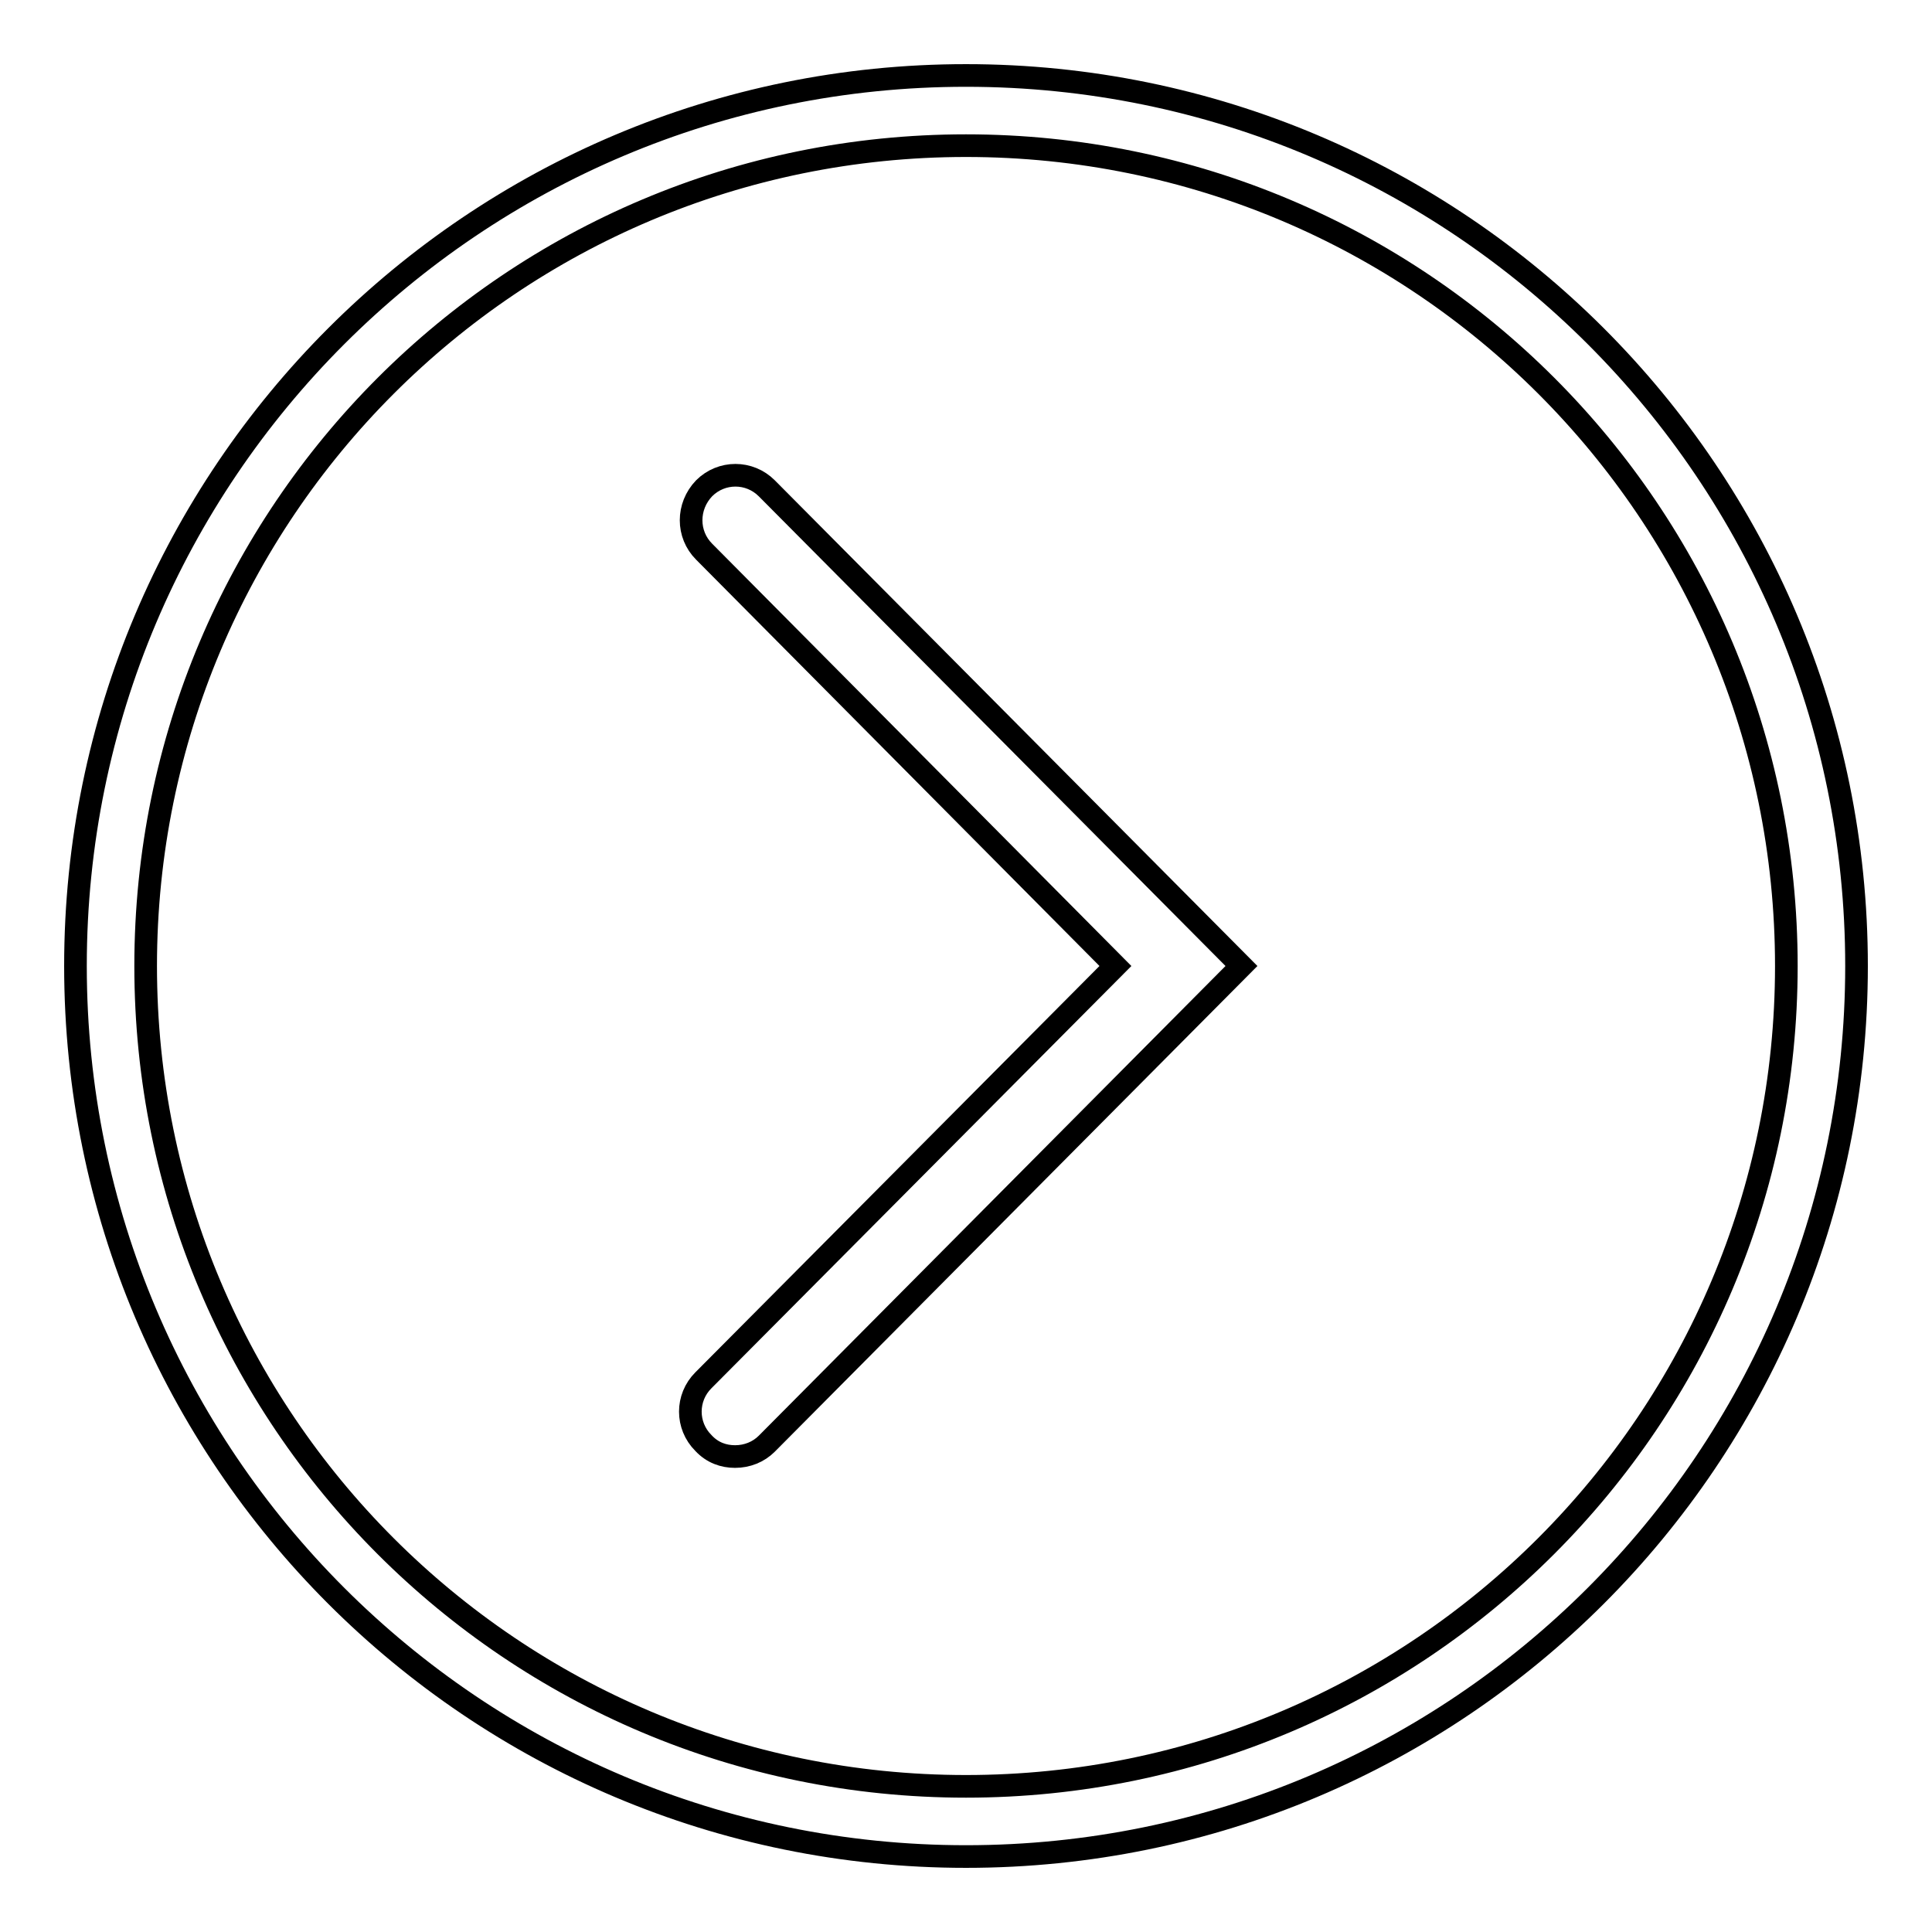
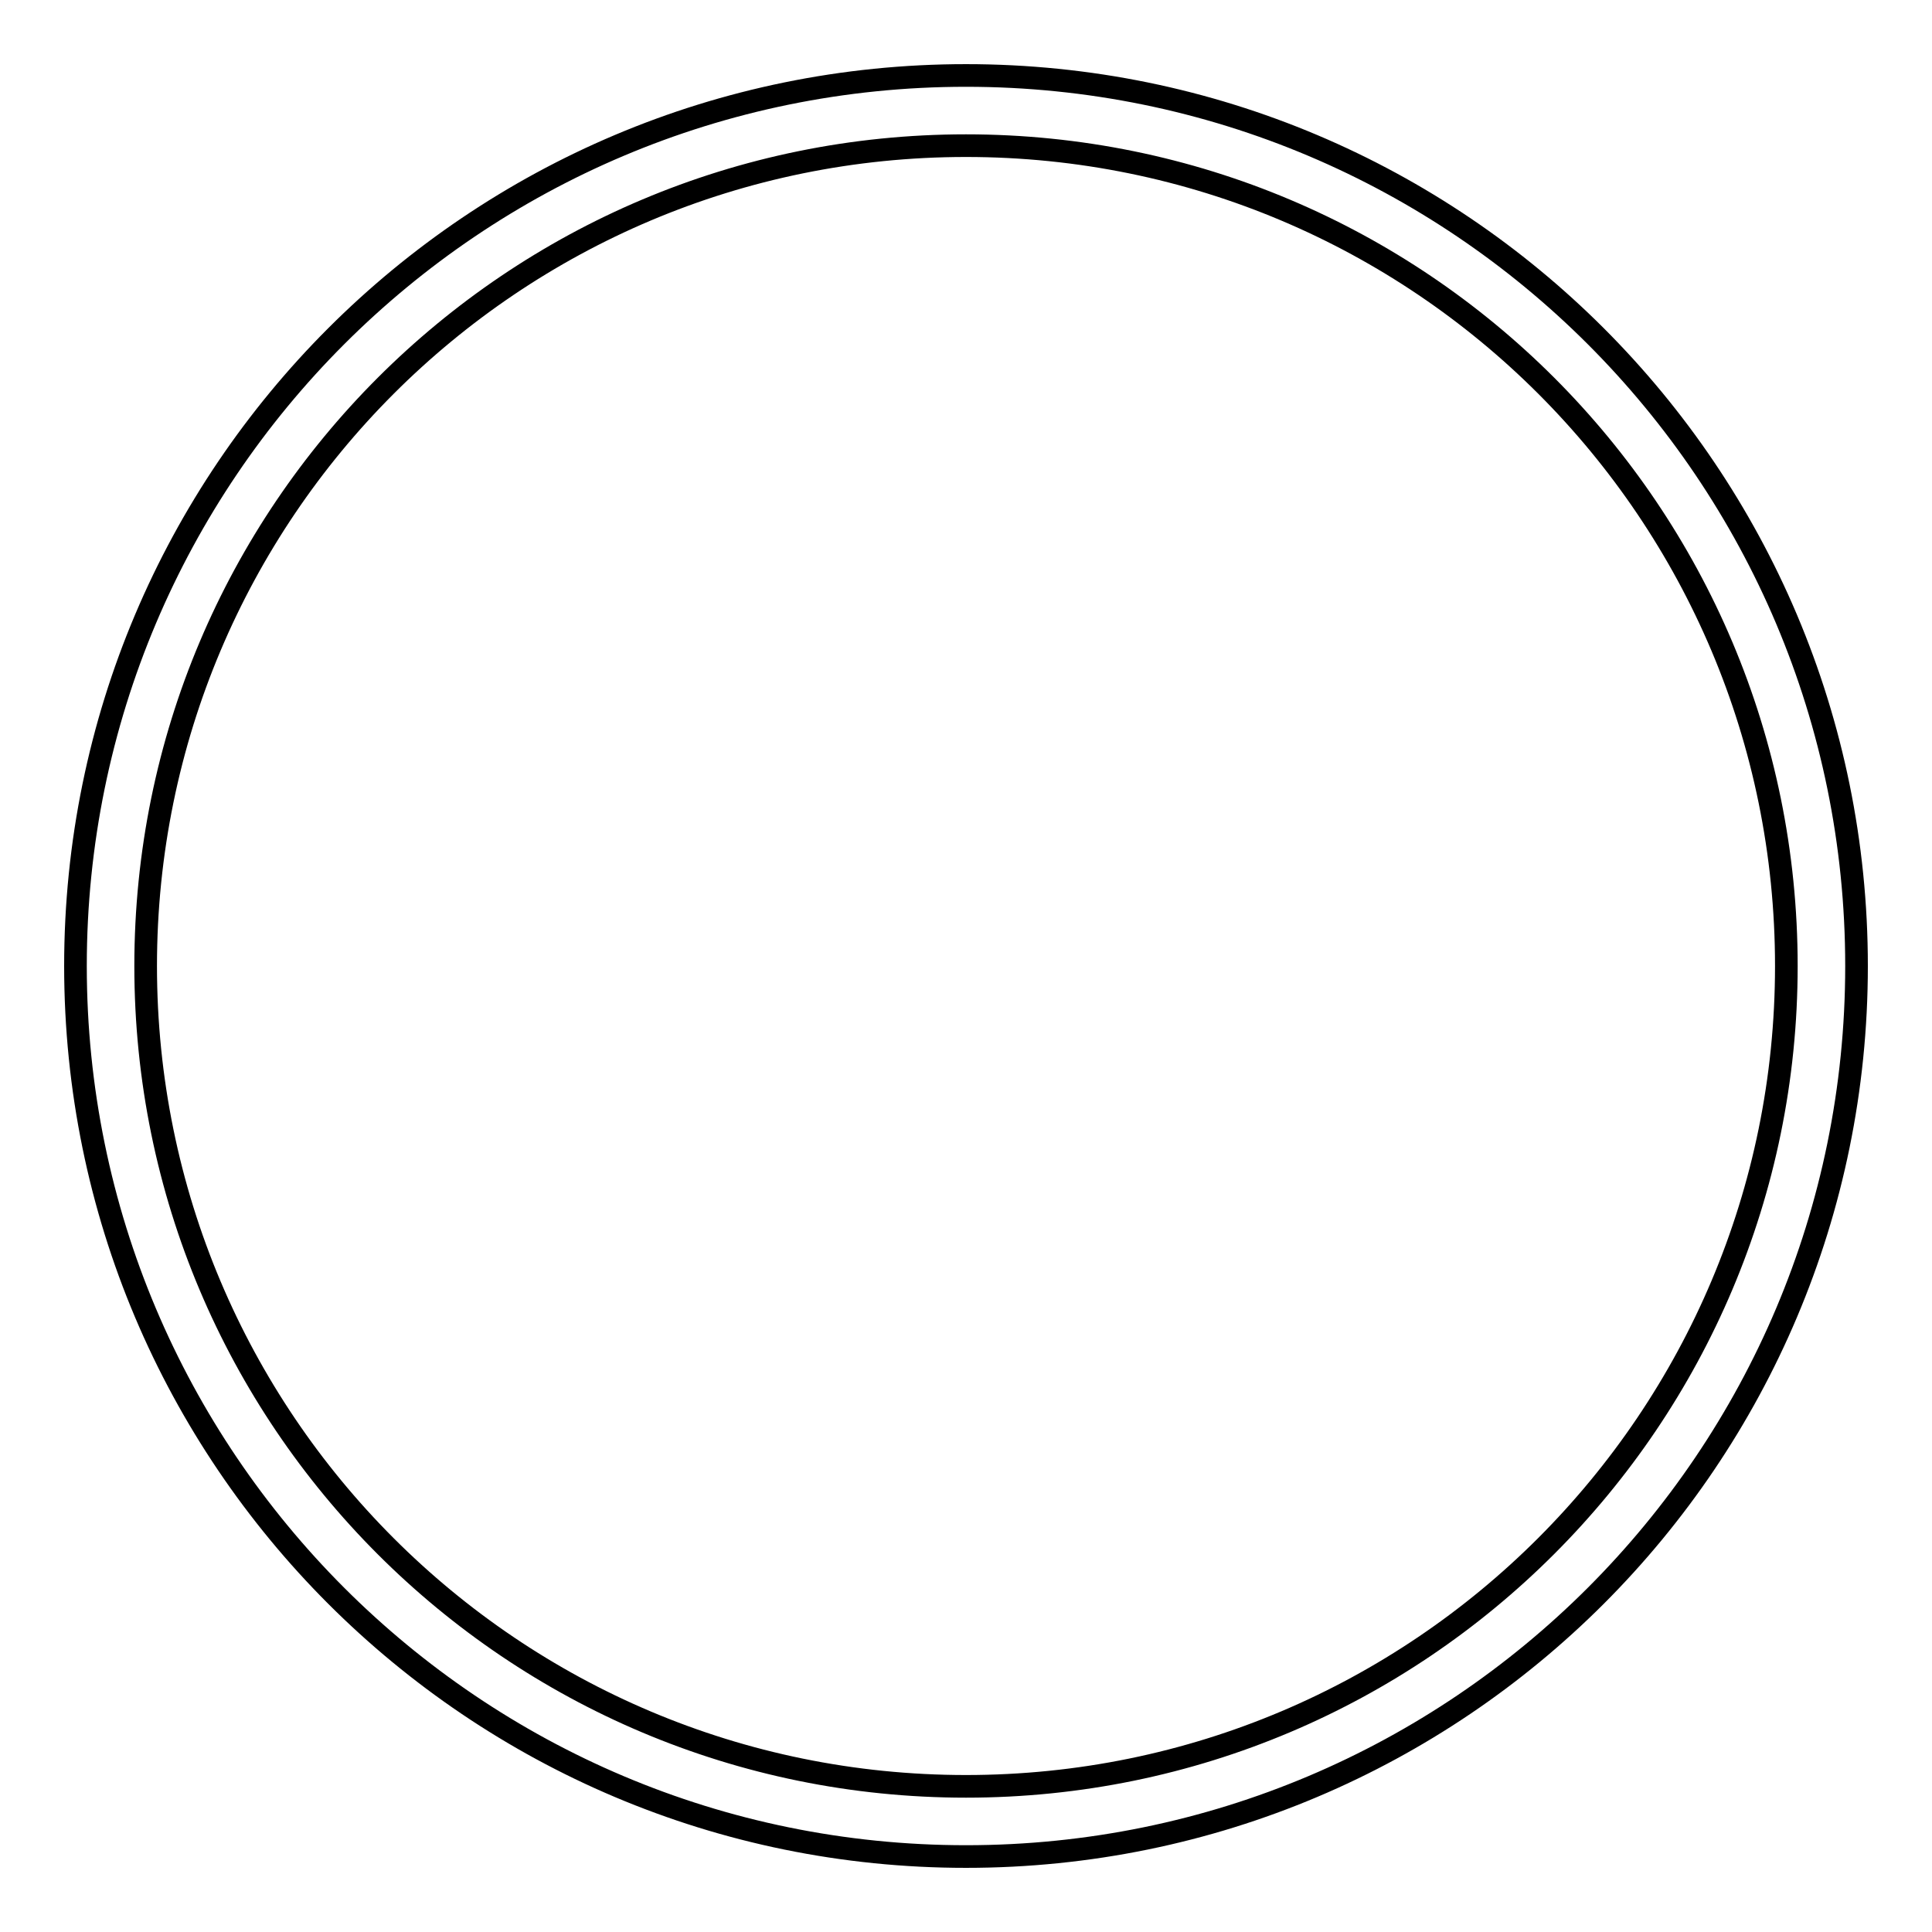
<svg xmlns="http://www.w3.org/2000/svg" version="1.1" x="0px" y="0px" viewBox="0 0 256 256" enable-background="new 0 0 256 256" xml:space="preserve">
  <g>
    <g>
-       <path stroke-width="3" fill-opacity="0" stroke="#000000" d="M97.4,193c-1.5,0-3-0.5-4.2-1.8c-2.3-2.3-2.3-6,0-8.3l54.6-54.9L93.3,73.1c-2.3-2.3-2.3-6,0-8.4c2.3-2.3,6-2.3,8.3,0l62.9,63.3l-62.9,63.3C100.5,192.4,99,193,97.4,193L97.4,193z" />
      <path stroke-width="3" fill-opacity="0" stroke="#000000" d="M128,10C62.8,10,10,62.8,10,128c0,65.2,52.8,118,118,118c65.2,0,118-52.8,118-118C246,62.8,193.2,10,128,10z M128,236.7c-60.1,0-108.7-48.6-108.7-108.7C19.3,67.9,67.9,19.3,128,19.3S236.7,67.9,236.7,128C236.7,188,188.1,236.7,128,236.7z" />
    </g>
  </g>
</svg>